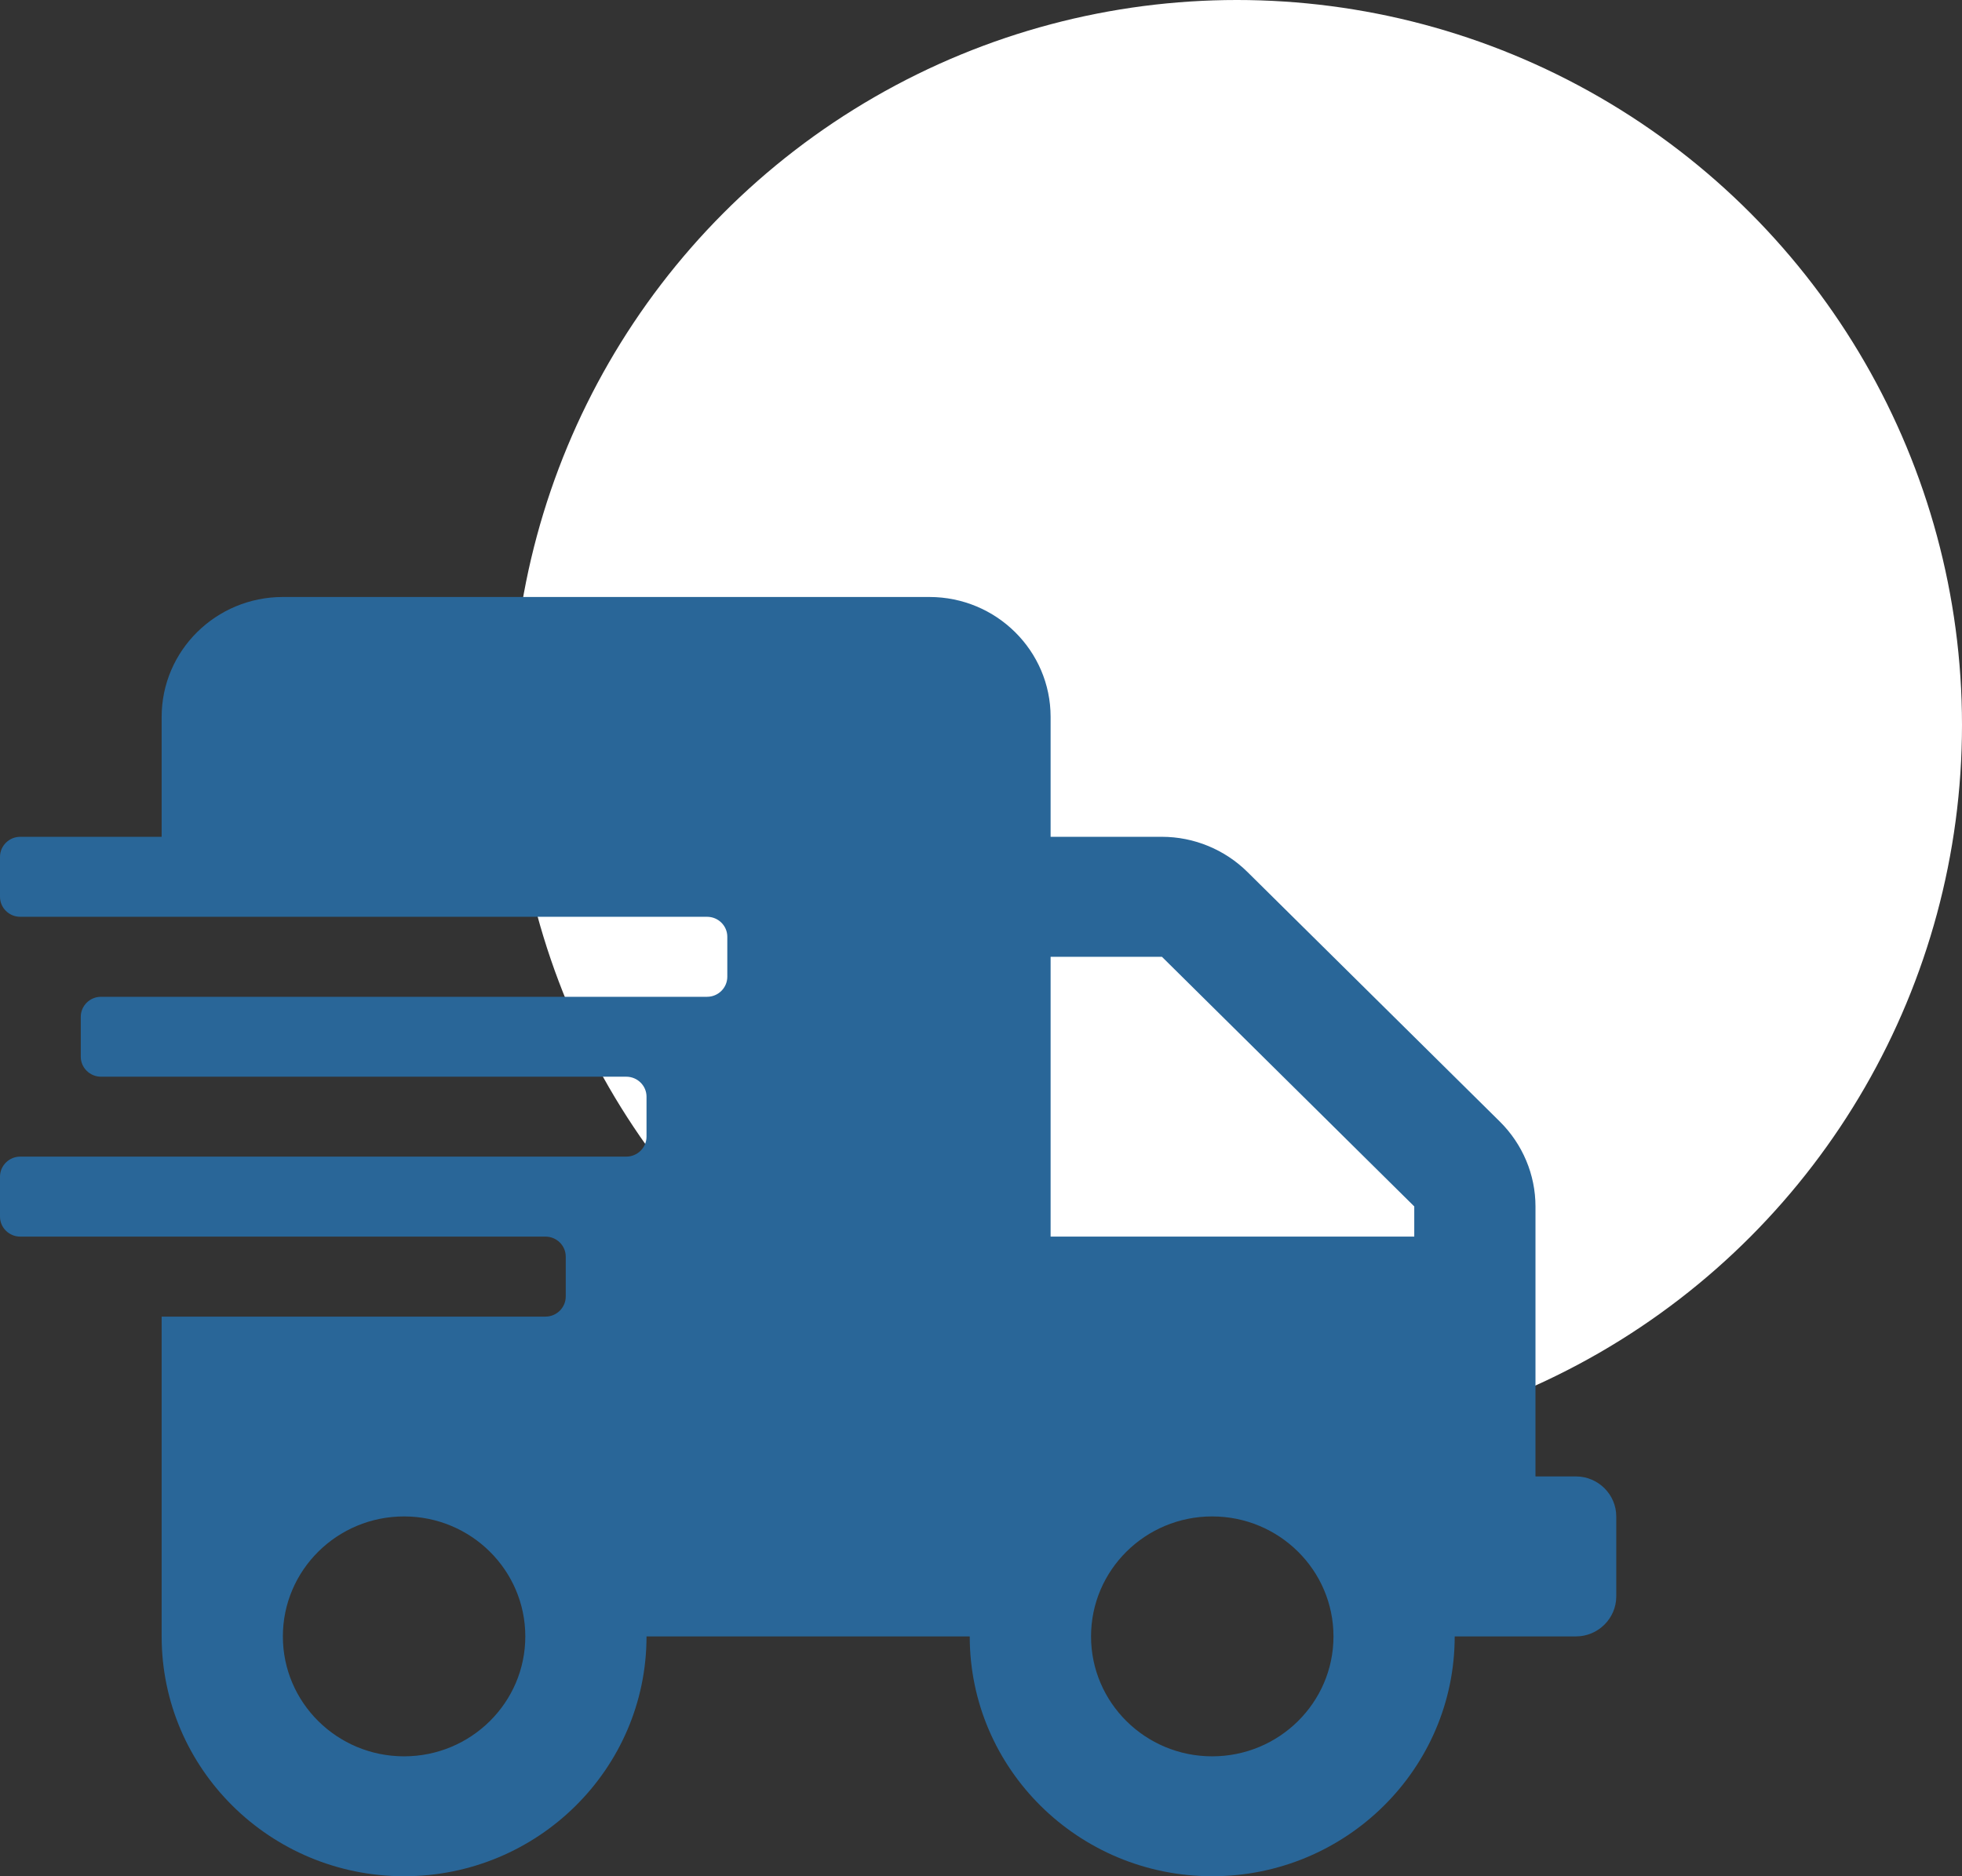
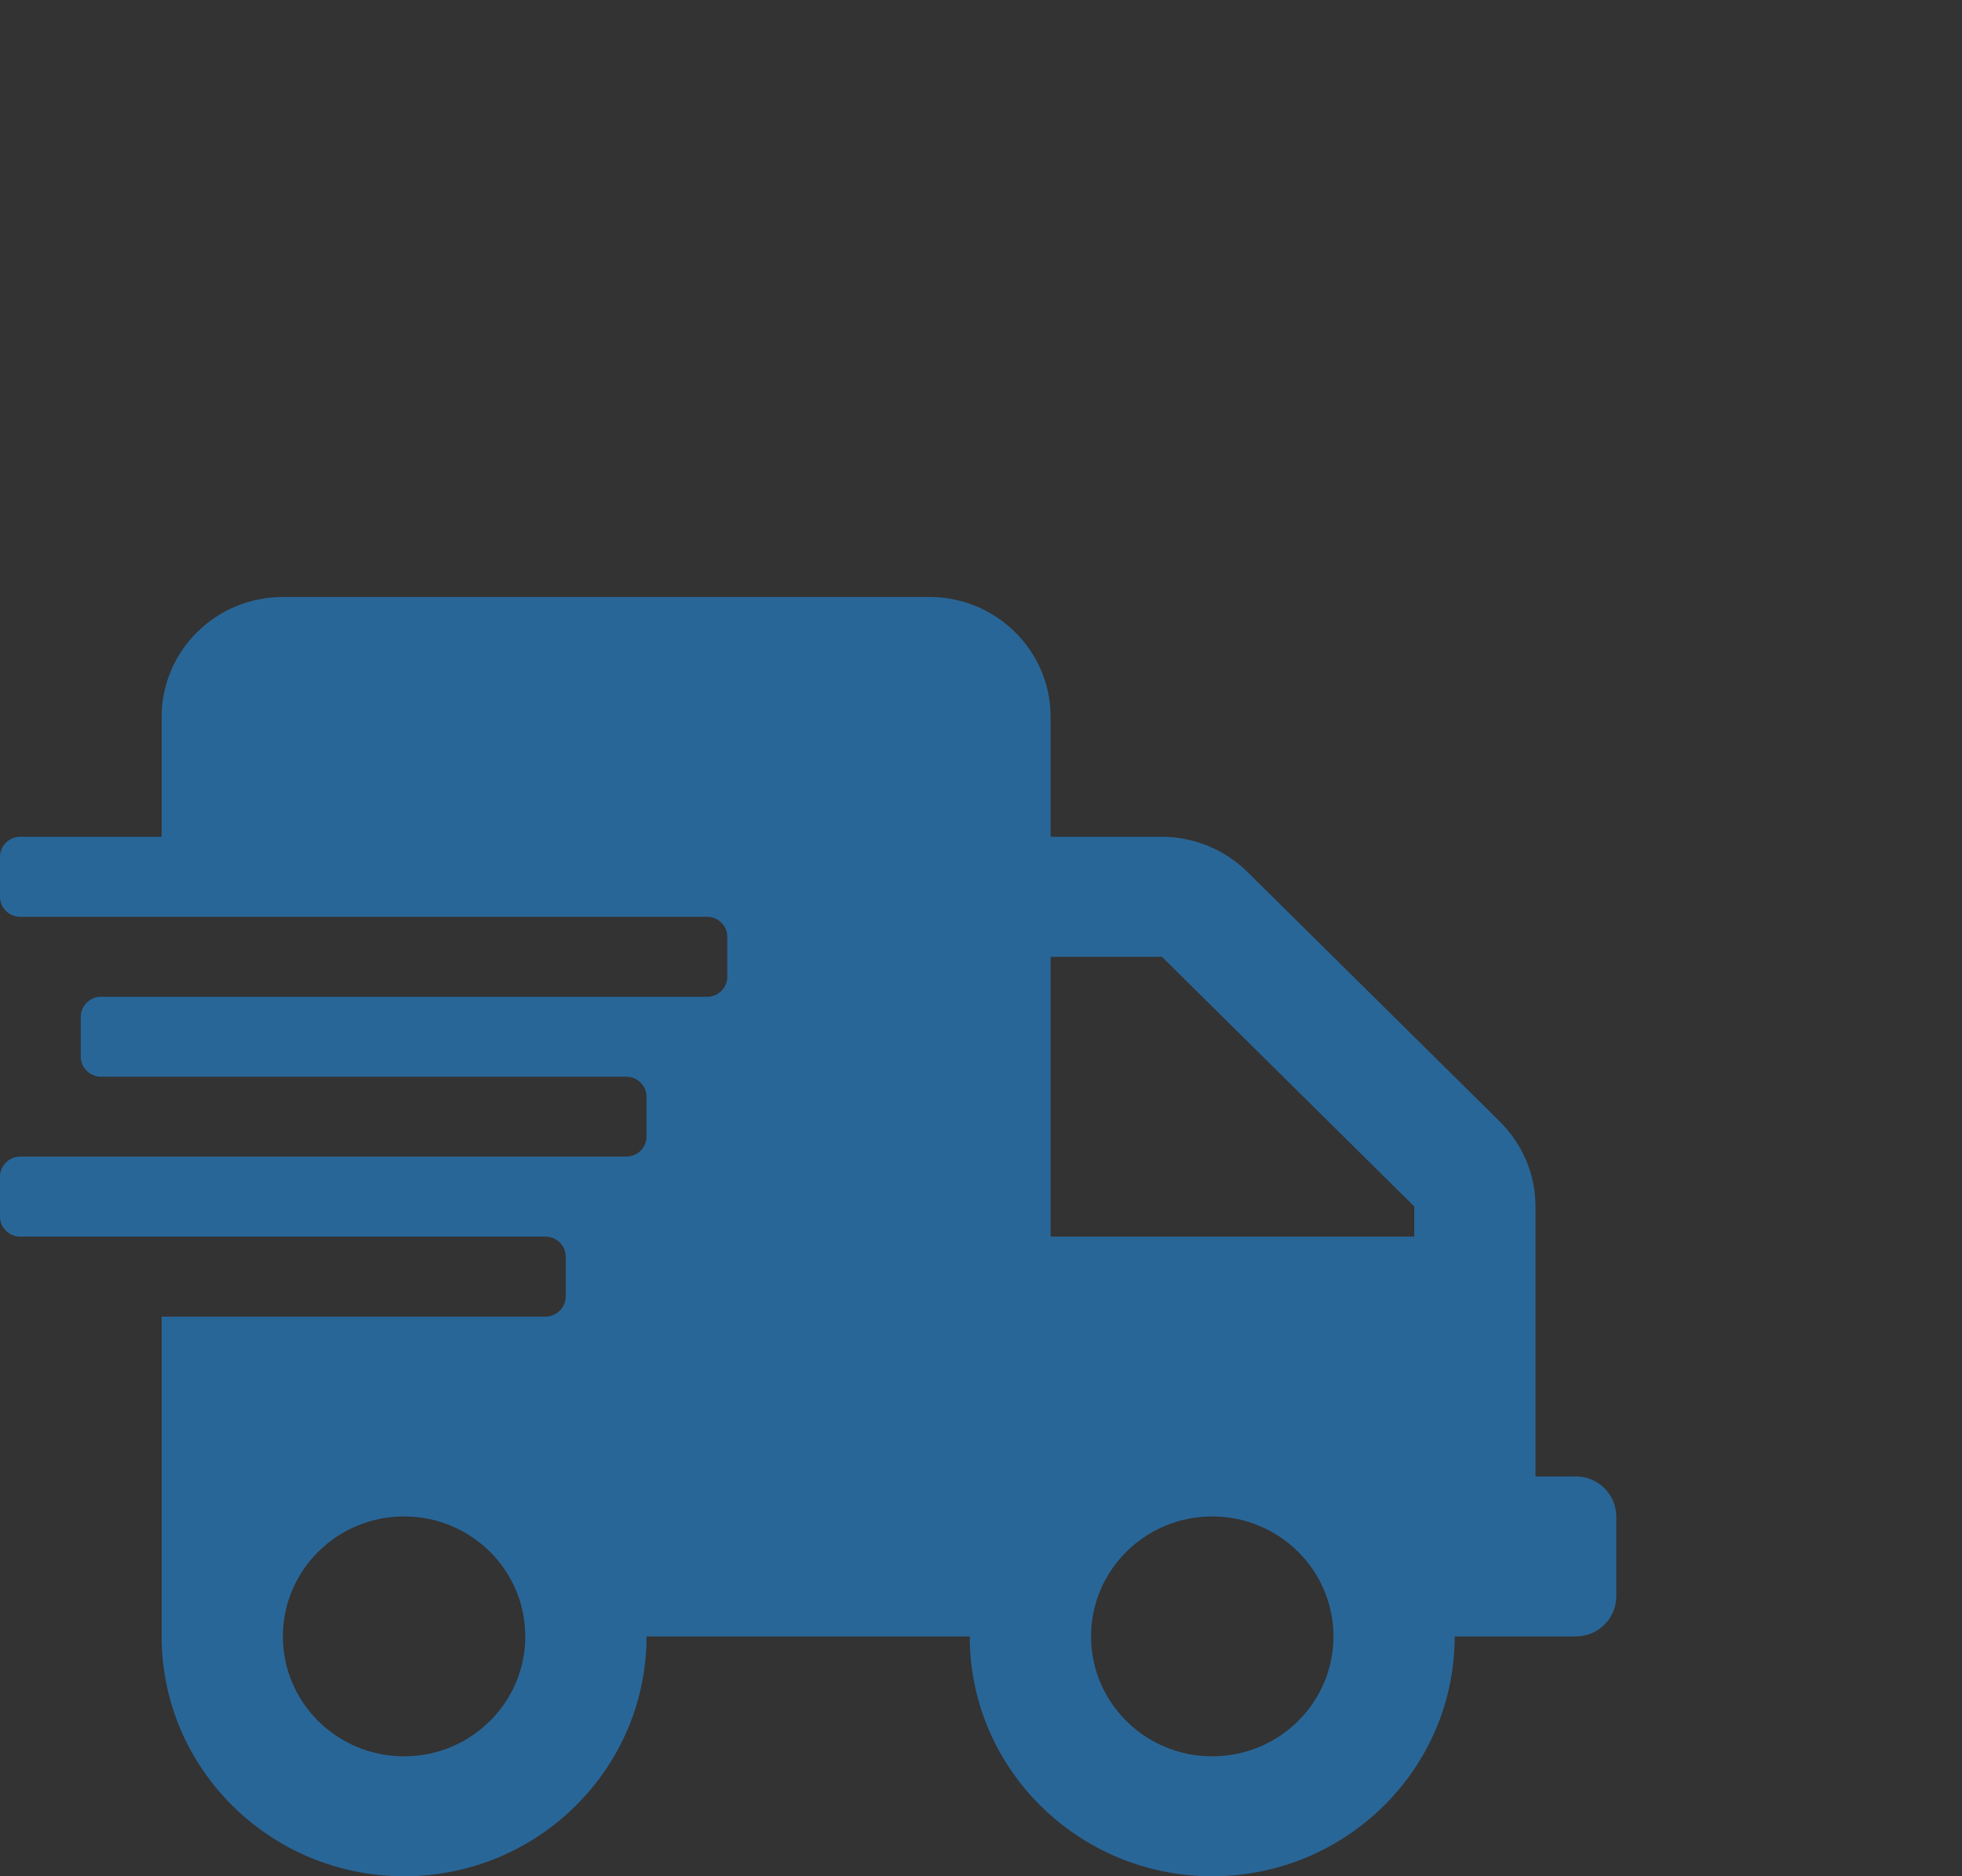
<svg xmlns="http://www.w3.org/2000/svg" width="23" height="22" viewBox="0 0 23 22" fill="none">
  <rect x="0" y="0" width="23" height="22" fill="#333333" stroke="none" />
-   <circle cx="14.5" cy="8.5" r="8.5" fill="white" />
  <path d="M18.474 17.312H18V14.146C18 13.773 17.849 13.416 17.583 13.152L14.625 10.226C14.359 9.962 13.997 9.812 13.621 9.812H12.316V8.406C12.316 7.63 11.679 7 10.895 7H3.316C2.531 7 1.895 7.63 1.895 8.406V9.812H0.237C0.107 9.812 0 9.918 0 10.047V10.516C0 10.645 0.107 10.75 0.237 10.75H8.289C8.42 10.75 8.526 10.855 8.526 10.984V11.453C8.526 11.582 8.42 11.688 8.289 11.688H1.184C1.054 11.688 0.947 11.793 0.947 11.922V12.391C0.947 12.52 1.054 12.625 1.184 12.625H7.342C7.472 12.625 7.579 12.73 7.579 12.859V13.328C7.579 13.457 7.472 13.562 7.342 13.562H0.237C0.107 13.562 0 13.668 0 13.797V14.266C0 14.395 0.107 14.5 0.237 14.5H6.395C6.525 14.5 6.632 14.605 6.632 14.734V15.203C6.632 15.332 6.525 15.438 6.395 15.438H1.895V19.188C1.895 20.74 3.168 22 4.737 22C6.306 22 7.579 20.74 7.579 19.188H11.368C11.368 20.74 12.641 22 14.21 22C15.78 22 17.053 20.74 17.053 19.188H18.474C18.734 19.188 18.947 18.977 18.947 18.719V17.781C18.947 17.523 18.734 17.312 18.474 17.312ZM4.737 20.594C3.952 20.594 3.316 19.964 3.316 19.188C3.316 18.411 3.952 17.781 4.737 17.781C5.521 17.781 6.158 18.411 6.158 19.188C6.158 19.964 5.521 20.594 4.737 20.594ZM14.21 20.594C13.426 20.594 12.79 19.964 12.79 19.188C12.79 18.411 13.426 17.781 14.21 17.781C14.995 17.781 15.632 18.411 15.632 19.188C15.632 19.964 14.995 20.594 14.21 20.594ZM16.579 14.5H12.316V11.219H13.621L16.579 14.146V14.5Z" fill="#296698" />
</svg>